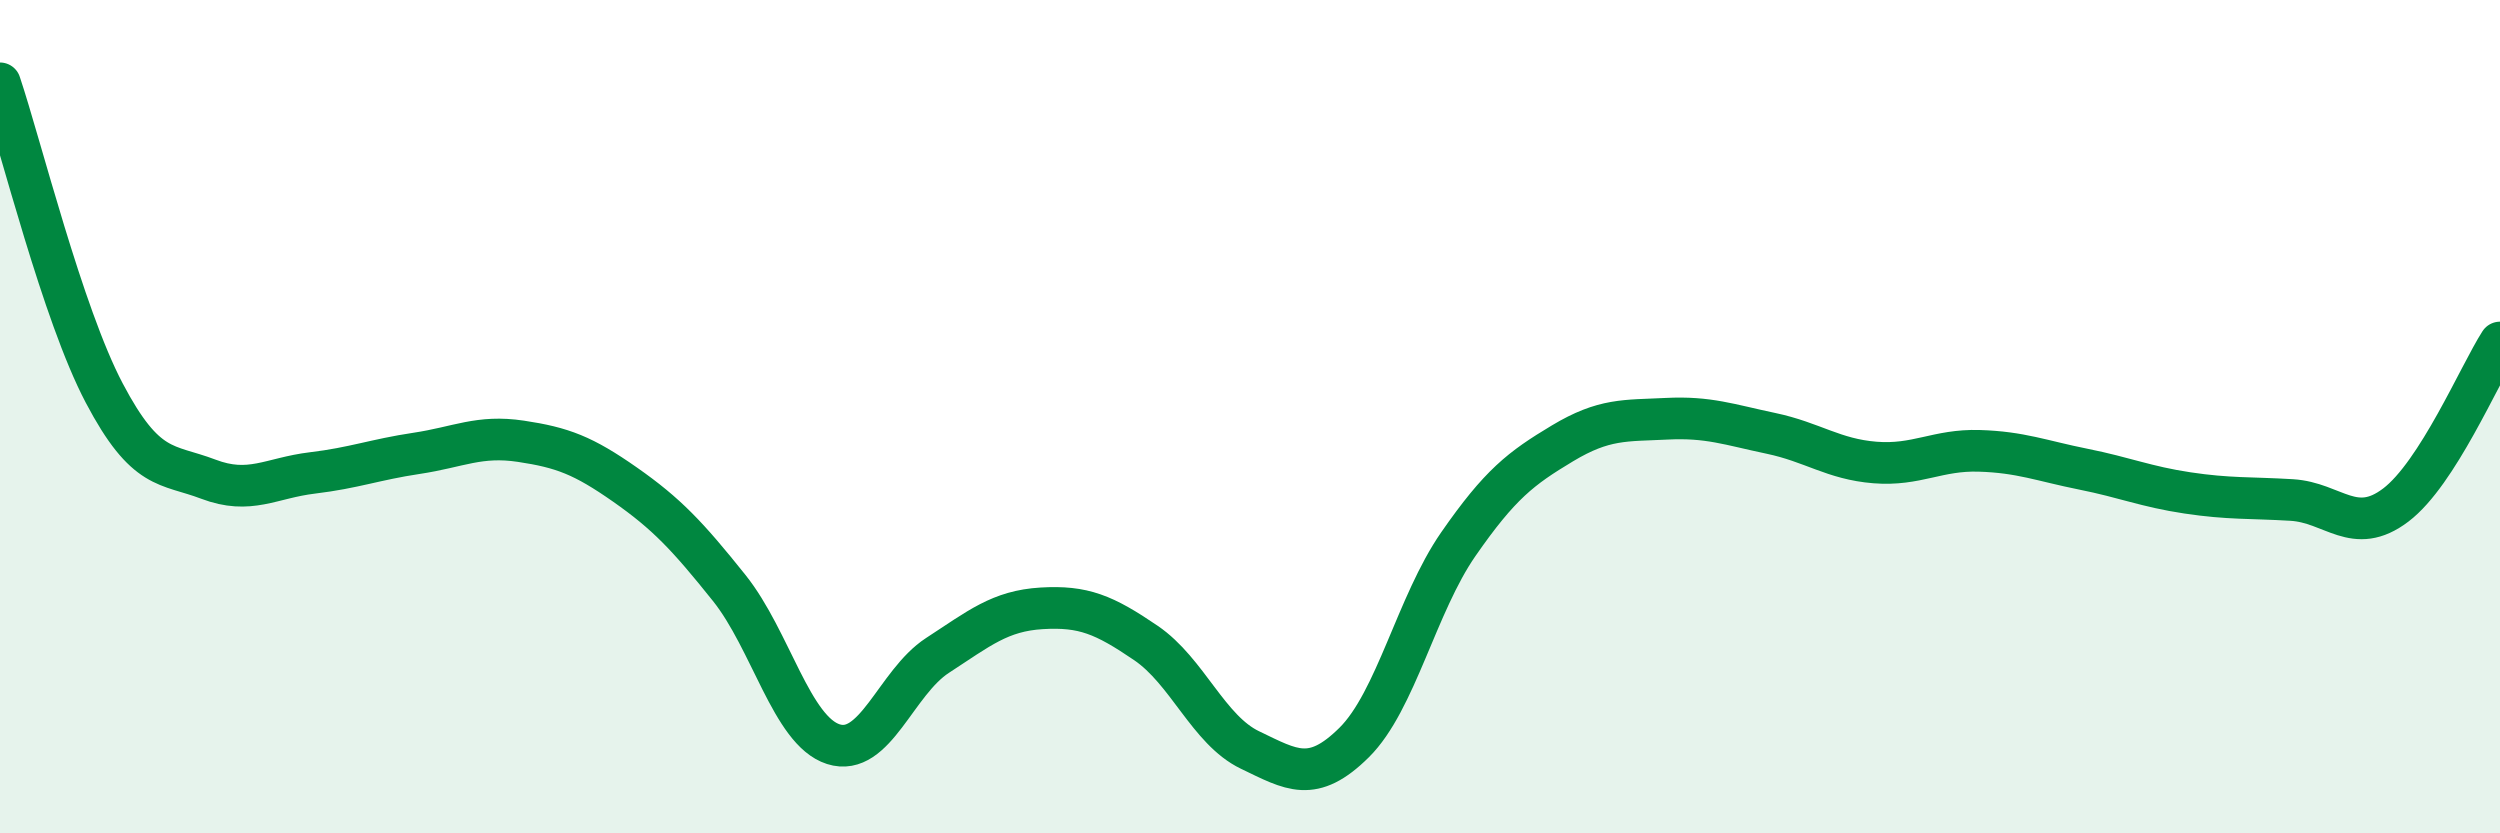
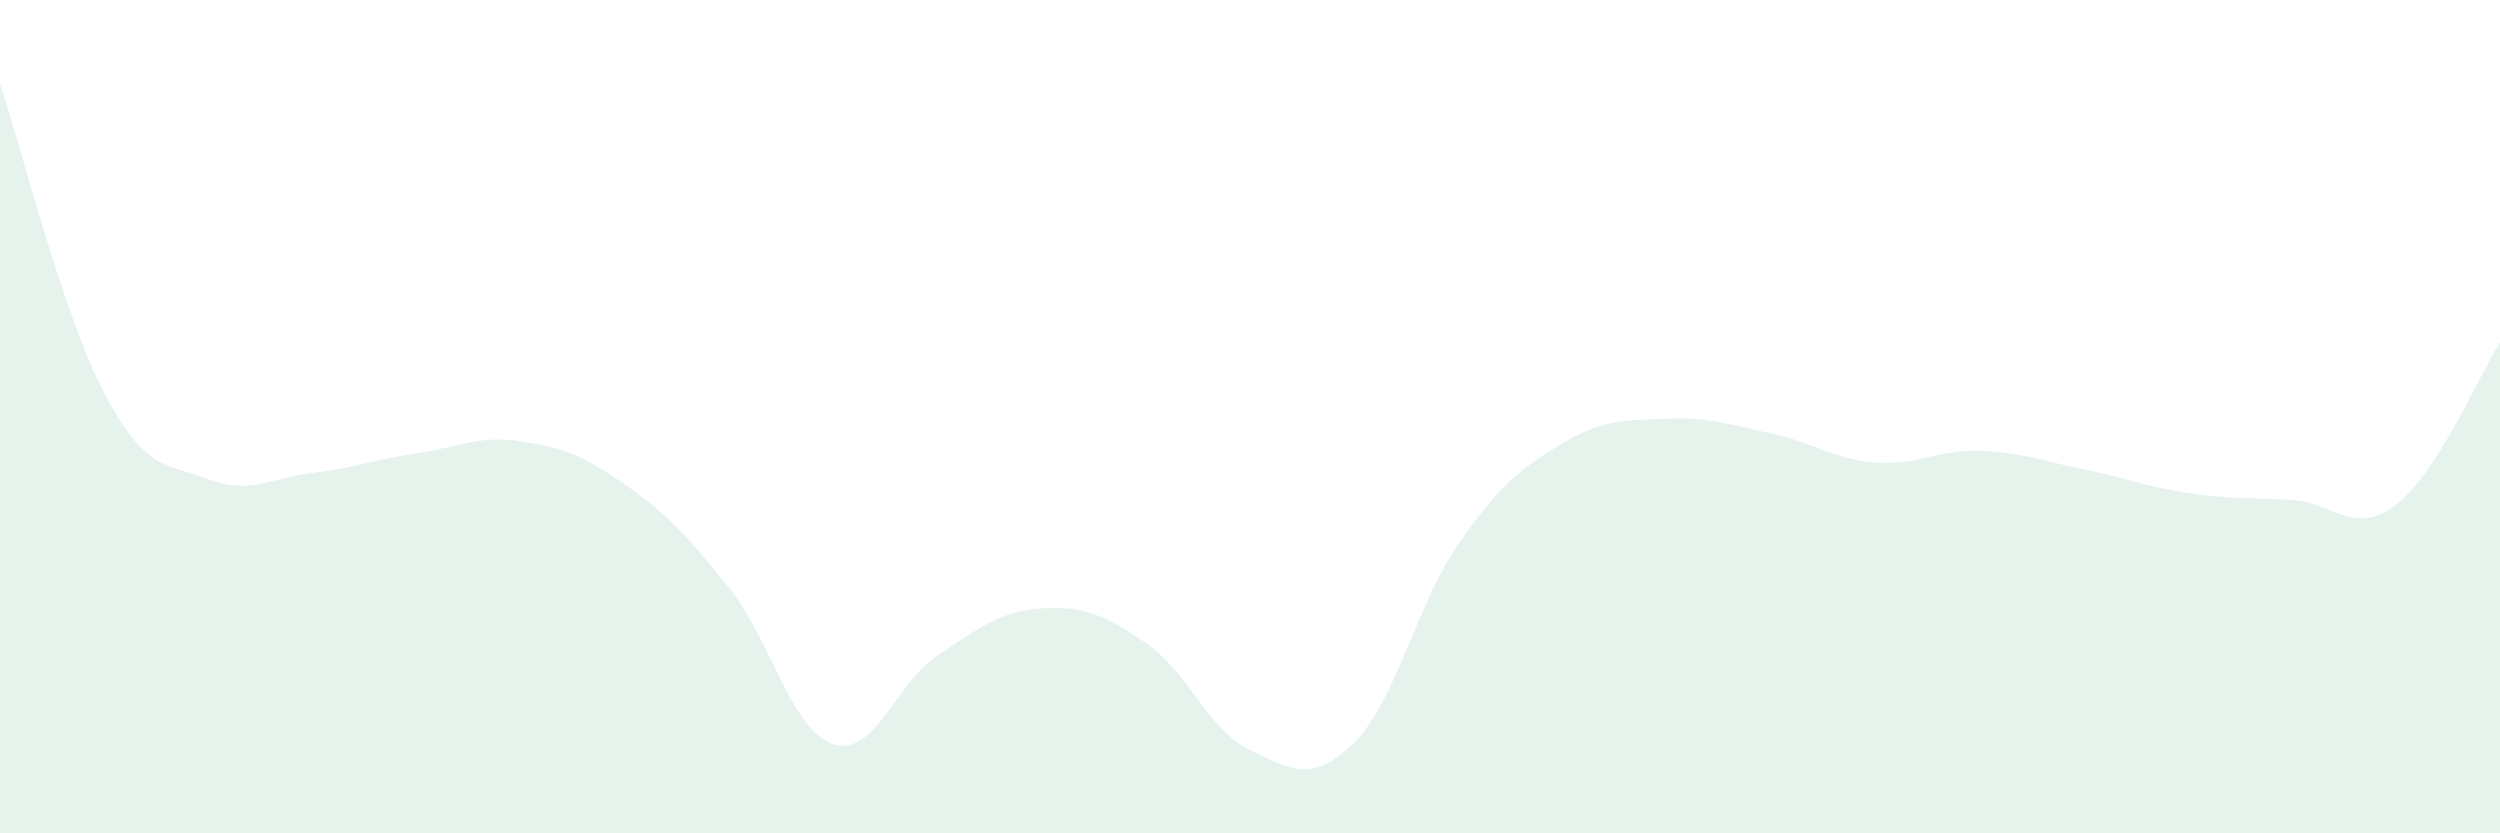
<svg xmlns="http://www.w3.org/2000/svg" width="60" height="20" viewBox="0 0 60 20">
  <path d="M 0,2 C 0.5,3.49 1.5,7.53 2.5,9.43 C 3.5,11.33 4,11.12 5,11.5 C 6,11.88 6.5,11.47 7.5,11.35 C 8.5,11.23 9,11.03 10,10.88 C 11,10.73 11.5,10.44 12.5,10.59 C 13.5,10.74 14,10.93 15,11.63 C 16,12.33 16.5,12.86 17.5,14.11 C 18.5,15.36 19,17.54 20,17.86 C 21,18.18 21.5,16.38 22.5,15.73 C 23.5,15.08 24,14.66 25,14.6 C 26,14.54 26.5,14.75 27.5,15.43 C 28.5,16.11 29,17.52 30,18 C 31,18.48 31.5,18.81 32.5,17.82 C 33.5,16.83 34,14.5 35,13.06 C 36,11.62 36.5,11.24 37.5,10.64 C 38.5,10.04 39,10.1 40,10.05 C 41,10 41.5,10.19 42.5,10.4 C 43.5,10.61 44,11.02 45,11.1 C 46,11.18 46.5,10.79 47.5,10.82 C 48.5,10.85 49,11.06 50,11.26 C 51,11.46 51.5,11.68 52.5,11.83 C 53.5,11.98 54,11.94 55,12 C 56,12.06 56.5,12.88 57.5,12.12 C 58.5,11.36 59.5,9 60,8.22L60 20L0 20Z" fill="#008740" opacity="0.1" stroke-linecap="round" stroke-linejoin="round" />
-   <path d="M 0,2 C 0.5,3.49 1.5,7.53 2.5,9.43 C 3.5,11.33 4,11.12 5,11.5 C 6,11.88 6.5,11.47 7.5,11.35 C 8.5,11.23 9,11.03 10,10.88 C 11,10.73 11.5,10.44 12.5,10.59 C 13.5,10.74 14,10.93 15,11.63 C 16,12.33 16.5,12.86 17.5,14.11 C 18.5,15.36 19,17.54 20,17.86 C 21,18.18 21.5,16.38 22.5,15.73 C 23.5,15.08 24,14.66 25,14.6 C 26,14.54 26.5,14.75 27.5,15.43 C 28.5,16.11 29,17.52 30,18 C 31,18.48 31.5,18.81 32.5,17.82 C 33.5,16.83 34,14.5 35,13.06 C 36,11.62 36.5,11.24 37.5,10.64 C 38.5,10.04 39,10.1 40,10.05 C 41,10 41.5,10.19 42.5,10.4 C 43.5,10.61 44,11.02 45,11.1 C 46,11.18 46.5,10.79 47.5,10.82 C 48.5,10.85 49,11.06 50,11.26 C 51,11.46 51.5,11.68 52.5,11.83 C 53.5,11.98 54,11.94 55,12 C 56,12.06 56.5,12.88 57.5,12.12 C 58.5,11.36 59.5,9 60,8.22" stroke="#008740" stroke-width="1" fill="none" stroke-linecap="round" stroke-linejoin="round" />
</svg>